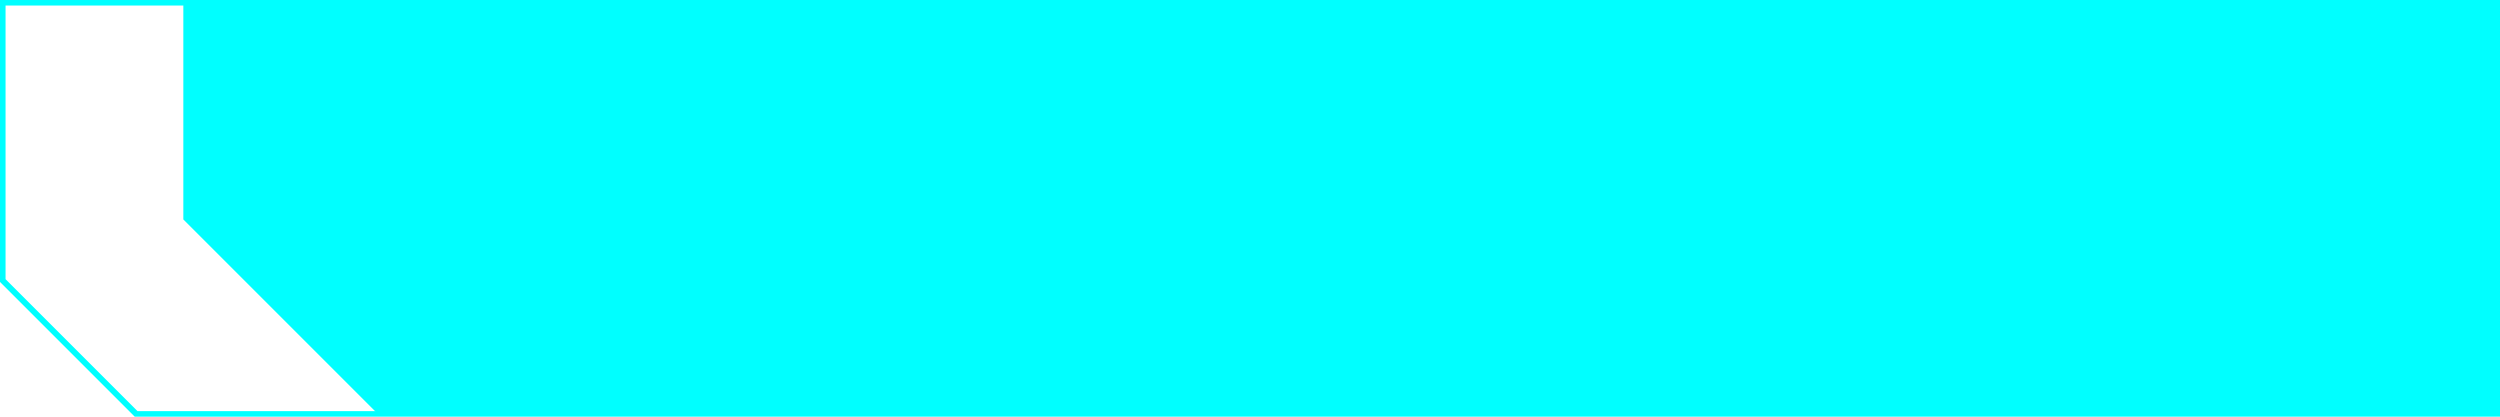
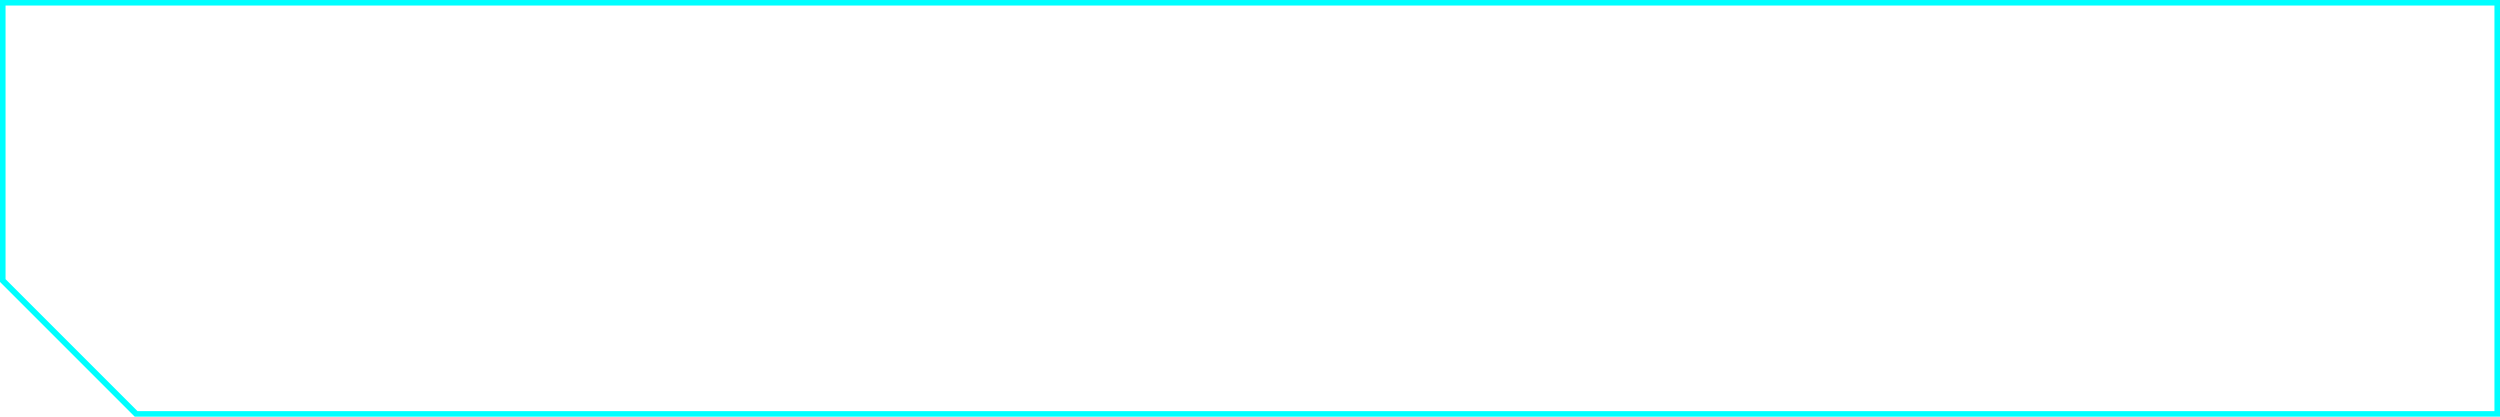
<svg xmlns="http://www.w3.org/2000/svg" id="Layer_1" version="1.1" viewBox="0 0 180 30">
  <defs>
    <style>
      .st0 {
        fill: aqua;
      }
    </style>
  </defs>
-   <path class="st0" d="M180,30H9.7L0,20.3V0h180v30ZM9.9,29.6h169.7V.4H.4v19.7l9.5,9.5Z" />
-   <polygon class="st0" points="179.8 .2 179.8 29.8 27.2 29.8 13.2 15.8 13.2 .2 179.8 .2" />
+   <path class="st0" d="M180,30H9.7L0,20.3V0h180ZM9.9,29.6h169.7V.4H.4v19.7l9.5,9.5Z" />
</svg>